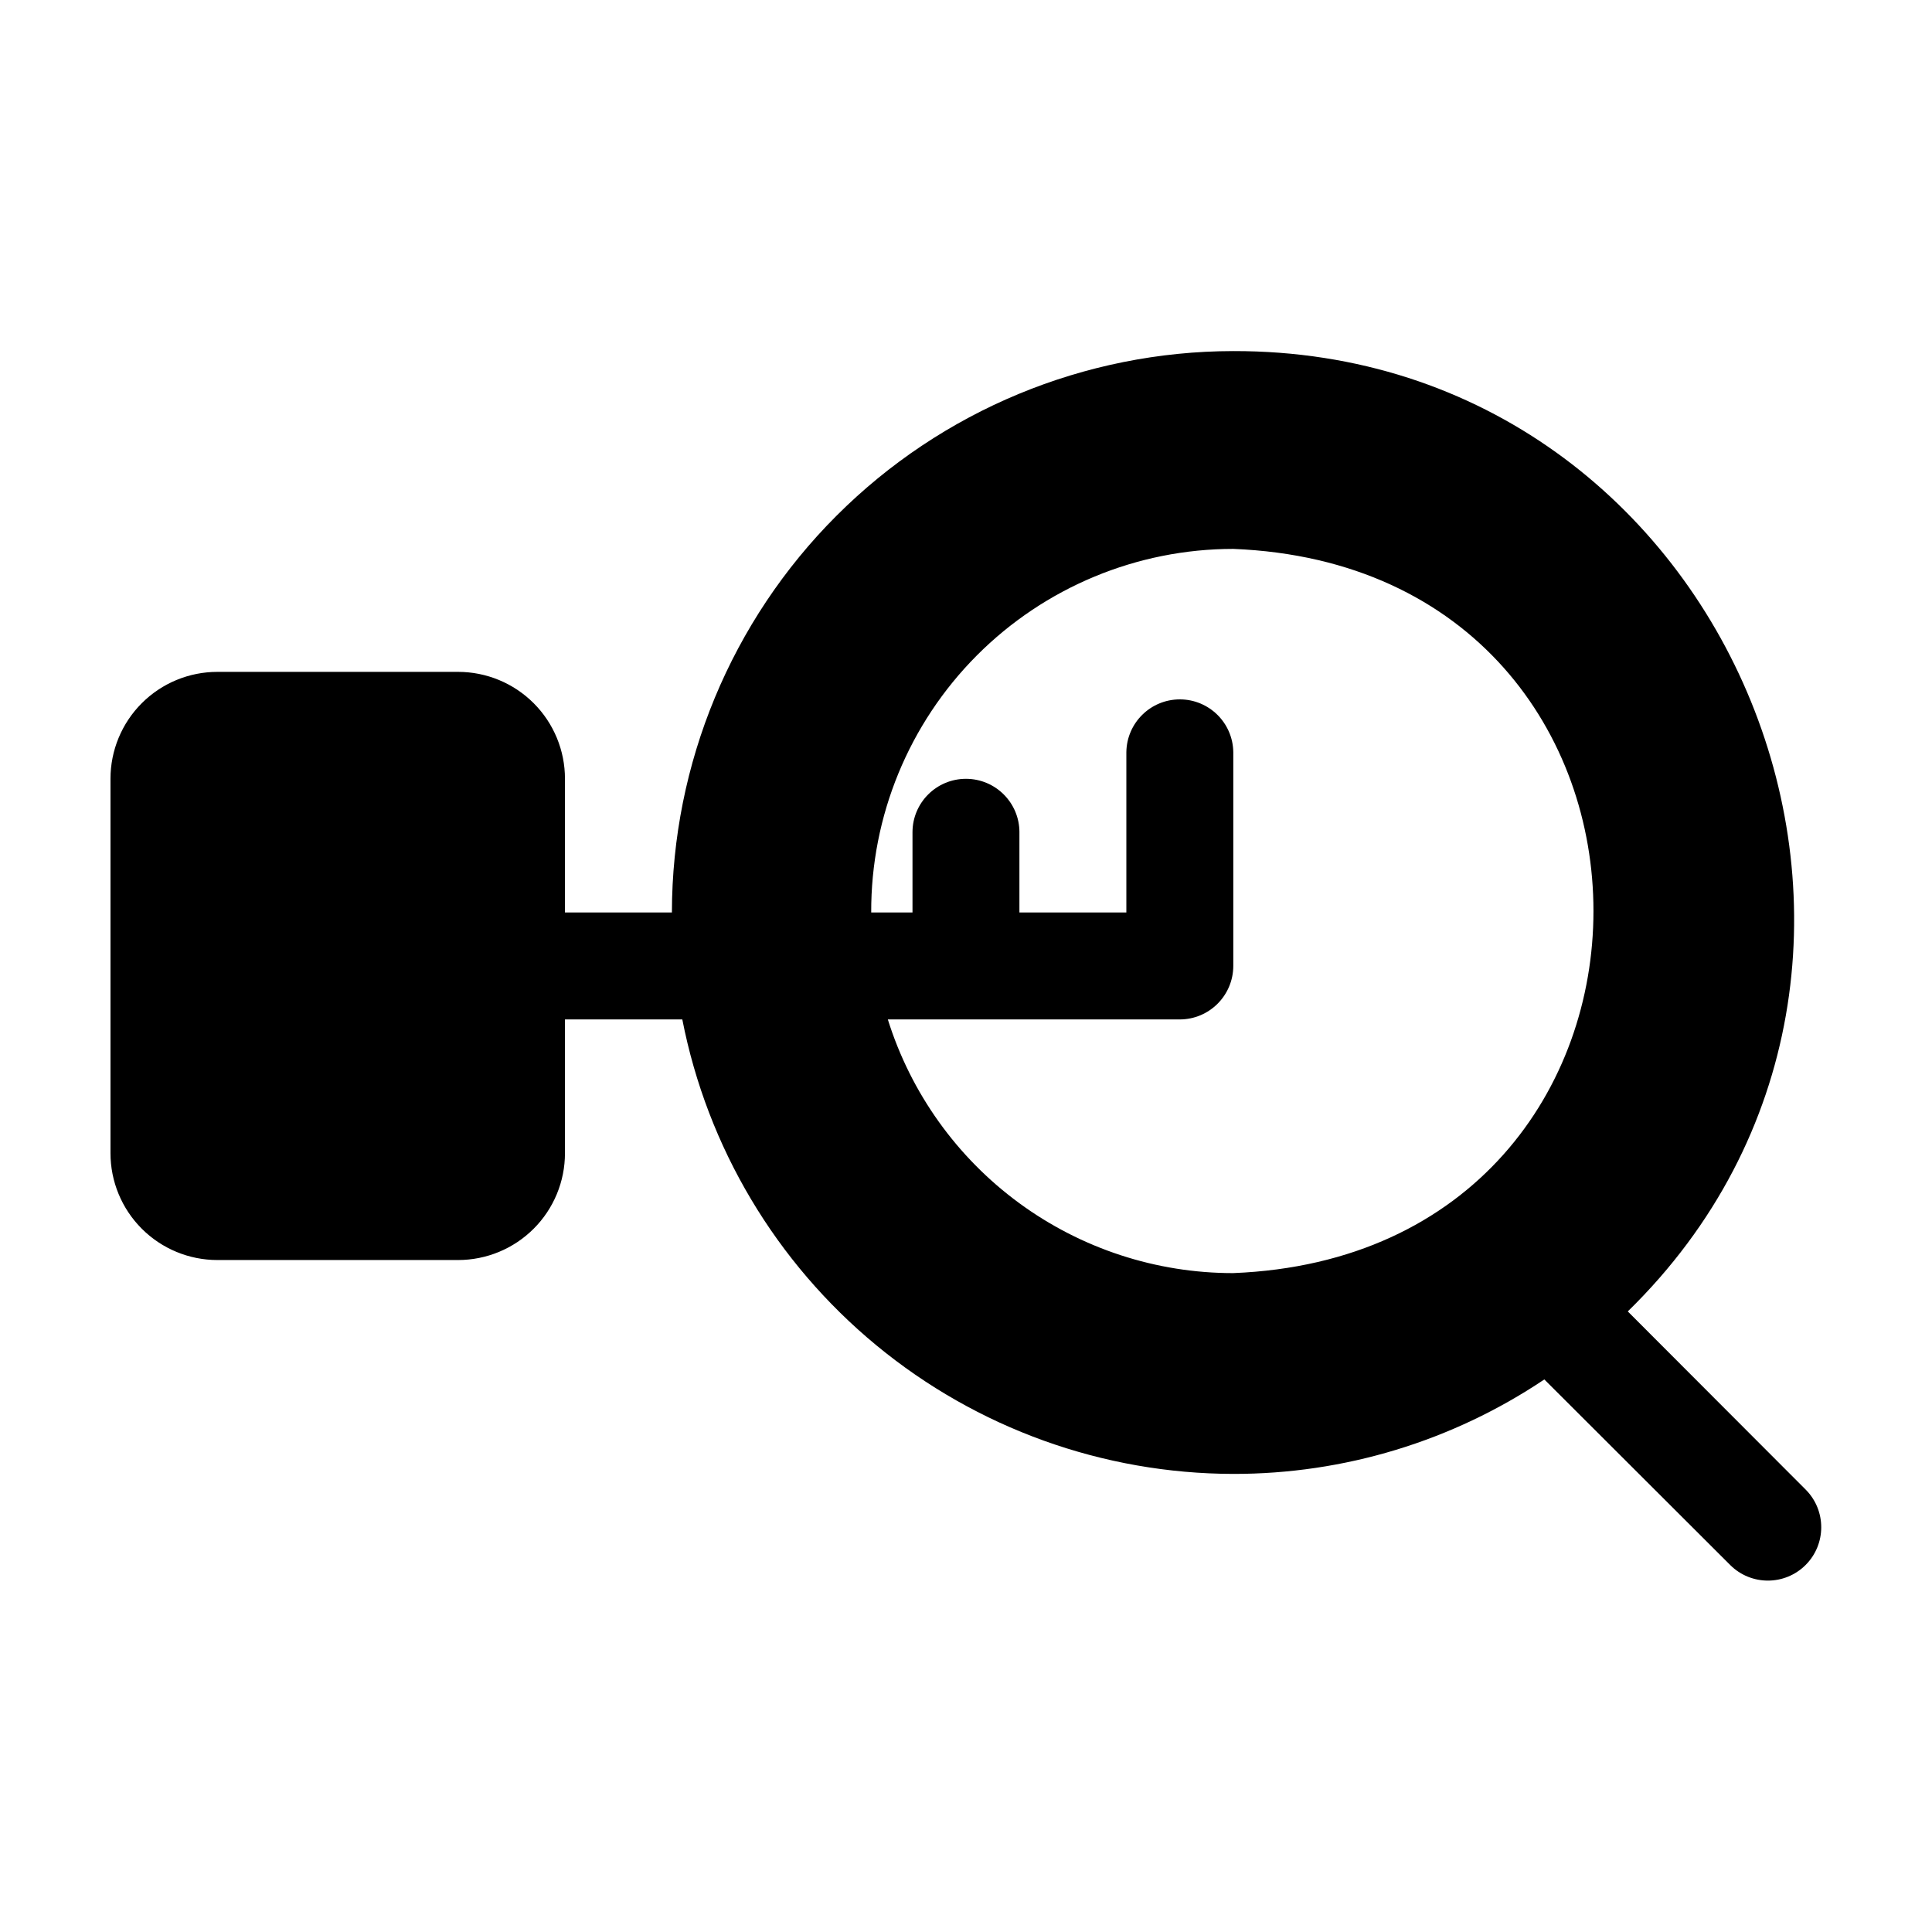
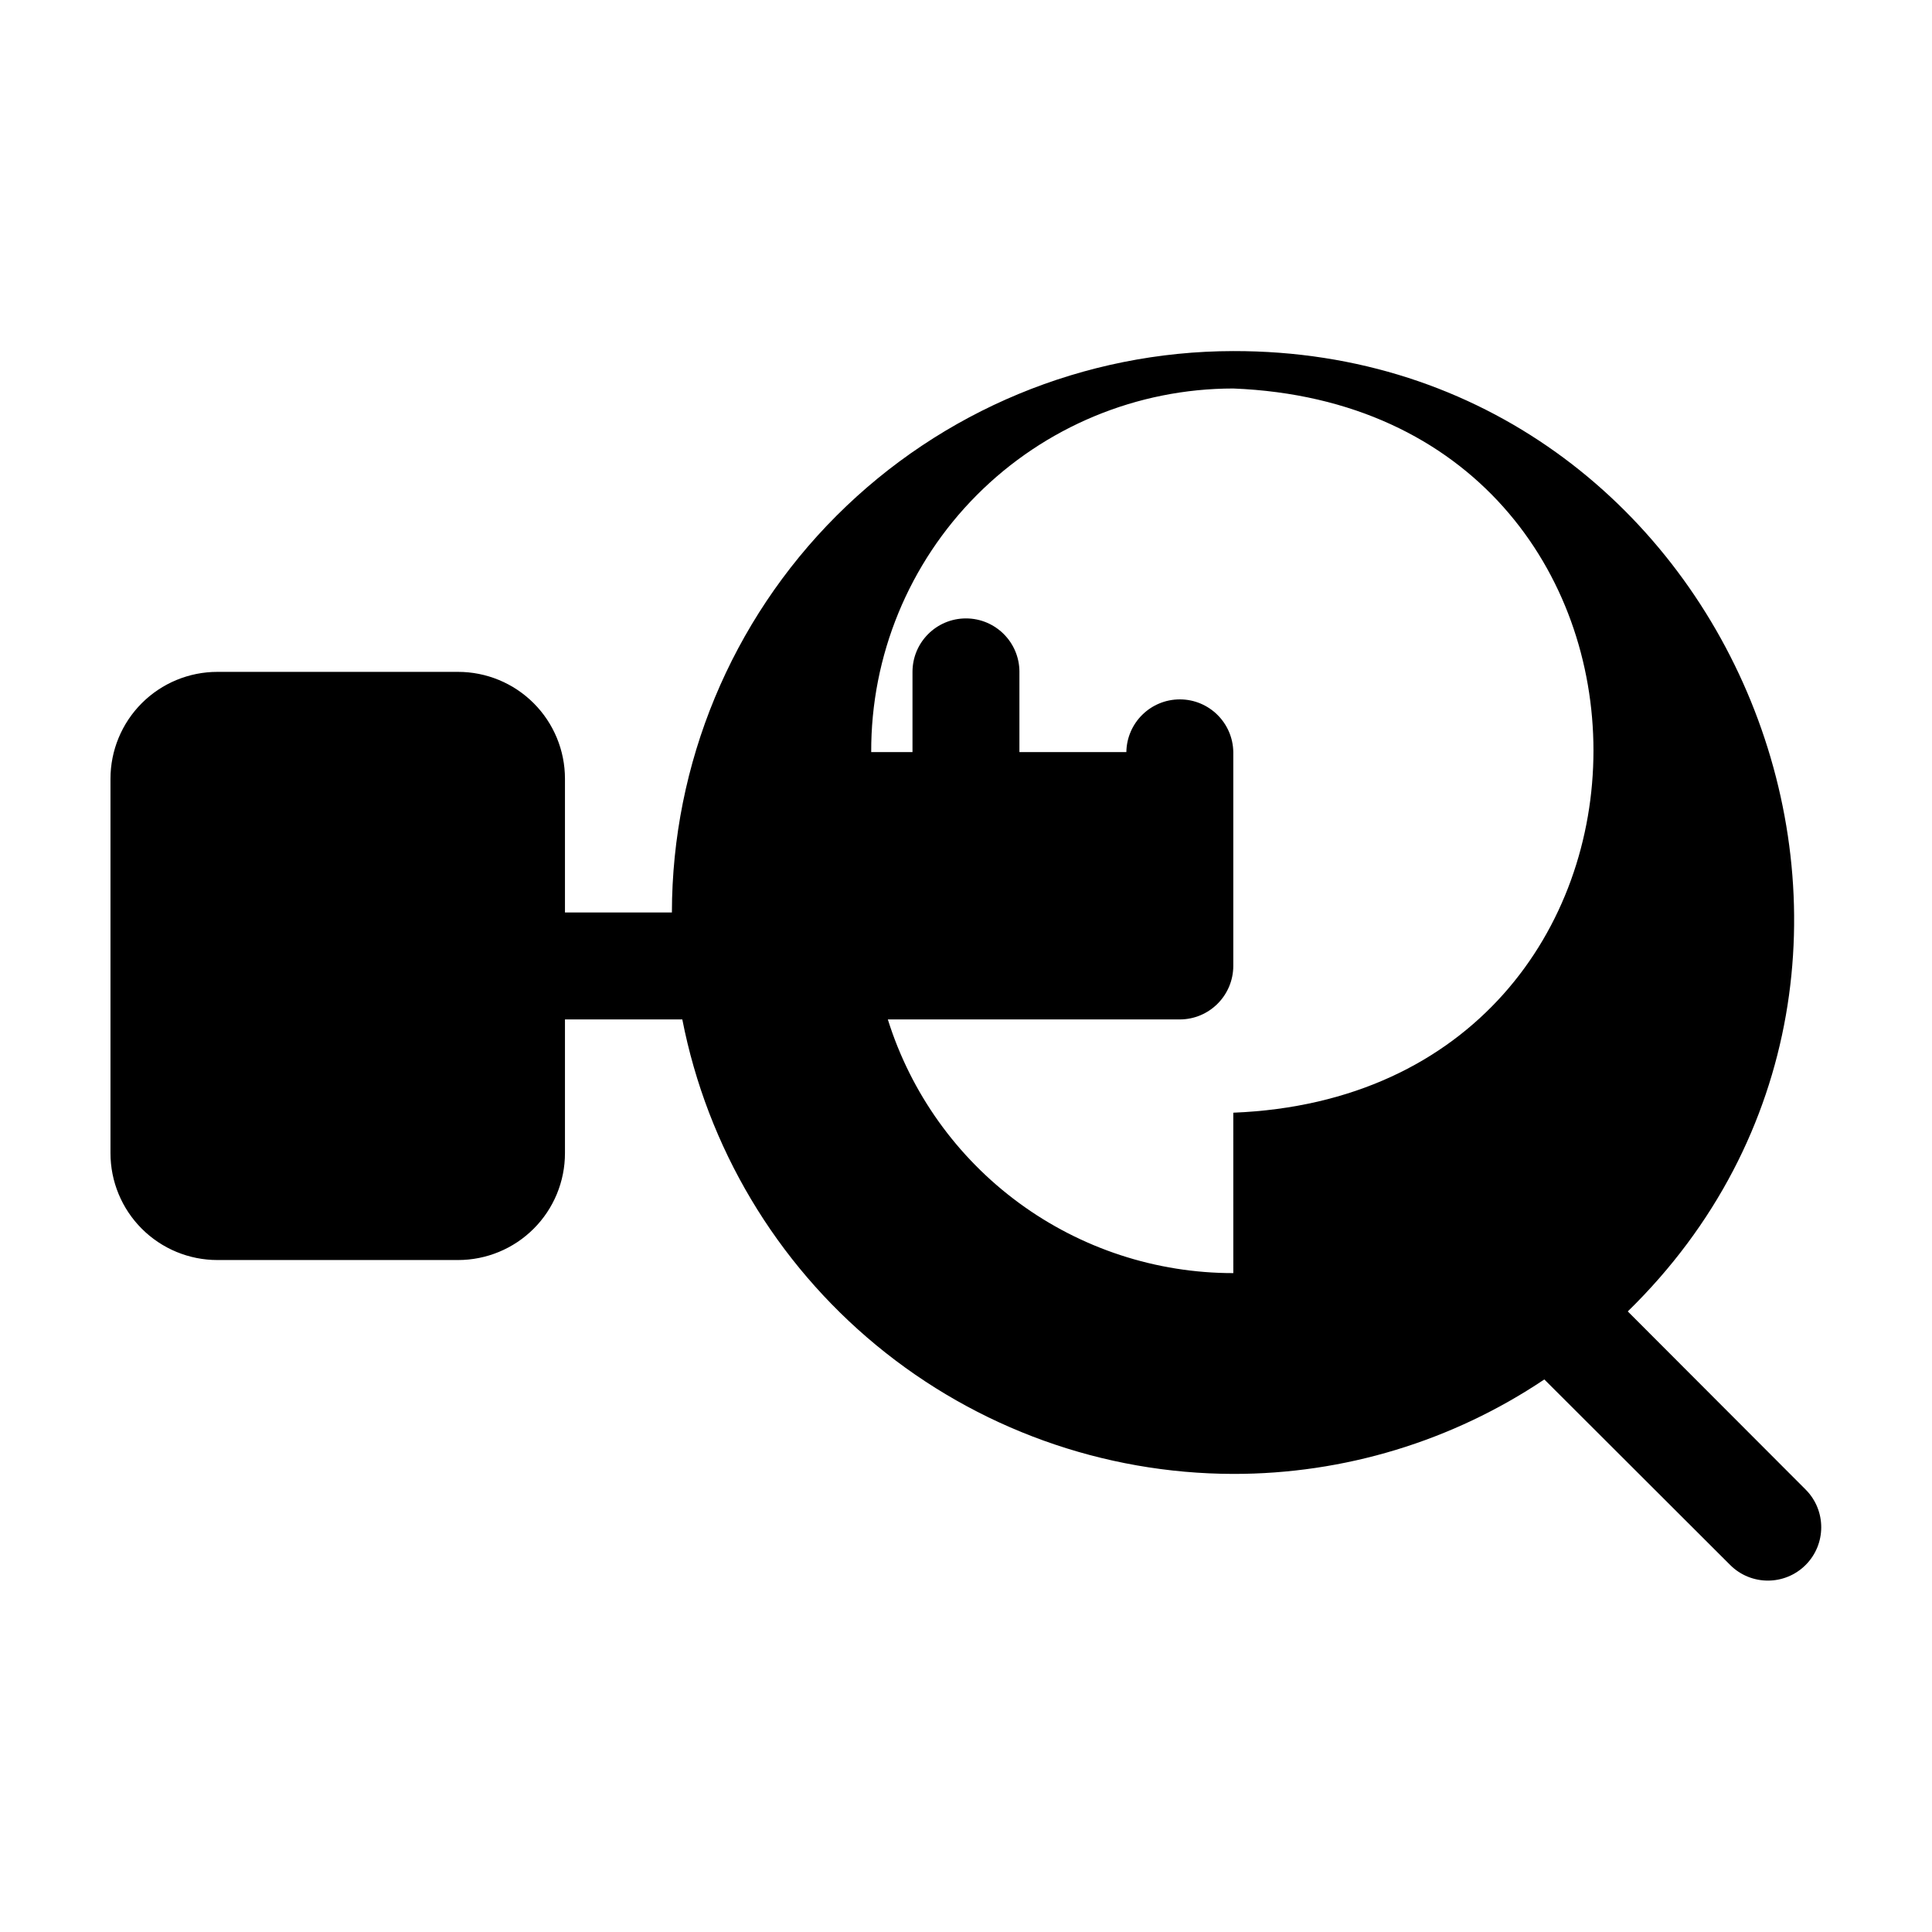
<svg xmlns="http://www.w3.org/2000/svg" fill="#000000" width="800px" height="800px" version="1.1" viewBox="144 144 512 512">
-   <path d="m575.38 491.54c93.824-91.621 28.027-254.74-104.54-254.5-39.445 0.047-77.258 15.738-105.15 43.629-27.891 27.891-43.578 65.707-43.629 105.15h-28.34v-35.426c0.008-7.516-2.977-14.727-8.293-20.043-5.316-5.316-12.527-8.301-20.047-8.297h-63.762c-7.516-0.004-14.727 2.981-20.043 8.297-5.316 5.316-8.301 12.527-8.297 20.043v99.188c-0.004 7.519 2.981 14.73 8.297 20.043 5.316 5.316 12.527 8.301 20.043 8.297h63.762c7.519 0.004 14.73-2.981 20.047-8.297 5.316-5.312 8.301-12.523 8.293-20.043v-35.426h31.094l0.004 0.004c6.625 33.879 24.809 64.406 51.441 86.375 26.629 21.965 60.062 34.004 94.582 34.066 29.352 0.039 58.051-8.68 82.422-25.035l49.277 49.199c5.527 5.492 14.453 5.481 19.965-0.027 5.508-5.512 5.523-14.438 0.031-19.965zm-104.54-10.156-0.004 0.004c-20.43 0.012-40.332-6.504-56.801-18.598s-28.645-29.133-34.75-48.629h77.383c7.816-0.023 14.145-6.356 14.168-14.172v-56.68c-0.113-7.742-6.422-13.965-14.168-13.965-7.746 0-14.059 6.223-14.172 13.969v42.508h-28.34v-21.254h0.004c0-7.828-6.344-14.172-14.172-14.172-7.824 0-14.168 6.344-14.168 14.172v21.254h-10.941c-0.098-25.516 9.969-50.02 27.973-68.102 18.008-18.078 42.469-28.246 67.984-28.254 127.28 5.078 127.25 186.86 0 191.92z" />
+   <path d="m575.38 491.54c93.824-91.621 28.027-254.74-104.54-254.5-39.445 0.047-77.258 15.738-105.15 43.629-27.891 27.891-43.578 65.707-43.629 105.15h-28.34v-35.426c0.008-7.516-2.977-14.727-8.293-20.043-5.316-5.316-12.527-8.301-20.047-8.297h-63.762c-7.516-0.004-14.727 2.981-20.043 8.297-5.316 5.316-8.301 12.527-8.297 20.043v99.188c-0.004 7.519 2.981 14.73 8.297 20.043 5.316 5.316 12.527 8.301 20.043 8.297h63.762c7.519 0.004 14.73-2.981 20.047-8.297 5.316-5.312 8.301-12.523 8.293-20.043v-35.426h31.094l0.004 0.004c6.625 33.879 24.809 64.406 51.441 86.375 26.629 21.965 60.062 34.004 94.582 34.066 29.352 0.039 58.051-8.68 82.422-25.035l49.277 49.199c5.527 5.492 14.453 5.481 19.965-0.027 5.508-5.512 5.523-14.438 0.031-19.965zm-104.54-10.156-0.004 0.004c-20.43 0.012-40.332-6.504-56.801-18.598s-28.645-29.133-34.75-48.629h77.383c7.816-0.023 14.145-6.356 14.168-14.172v-56.68c-0.113-7.742-6.422-13.965-14.168-13.965-7.746 0-14.059 6.223-14.172 13.969h-28.34v-21.254h0.004c0-7.828-6.344-14.172-14.172-14.172-7.824 0-14.168 6.344-14.168 14.172v21.254h-10.941c-0.098-25.516 9.969-50.02 27.973-68.102 18.008-18.078 42.469-28.246 67.984-28.254 127.28 5.078 127.25 186.86 0 191.92z" />
</svg>